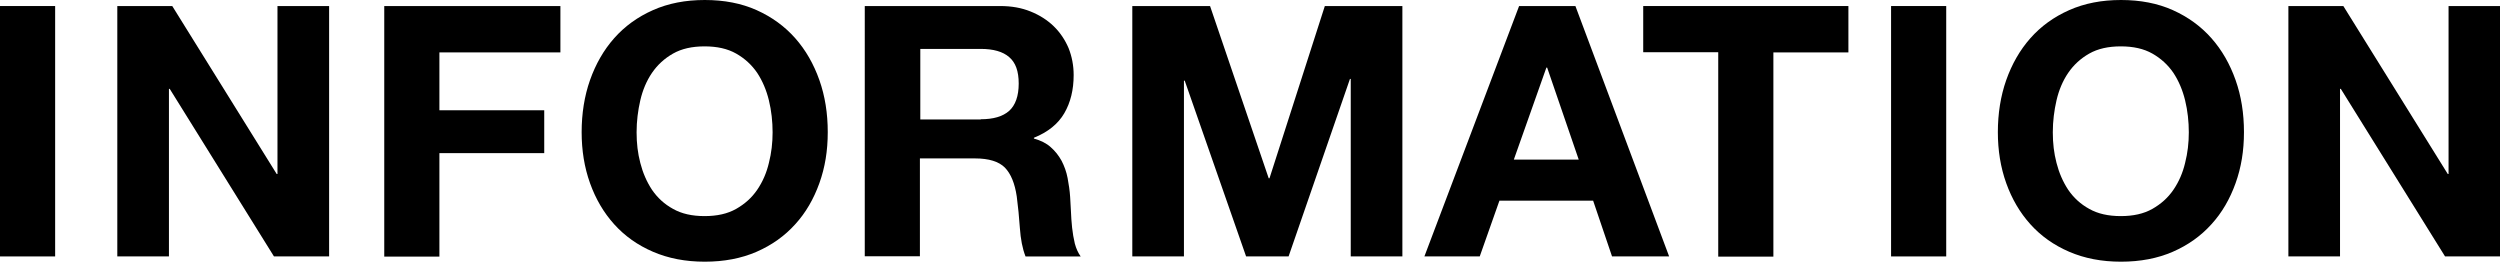
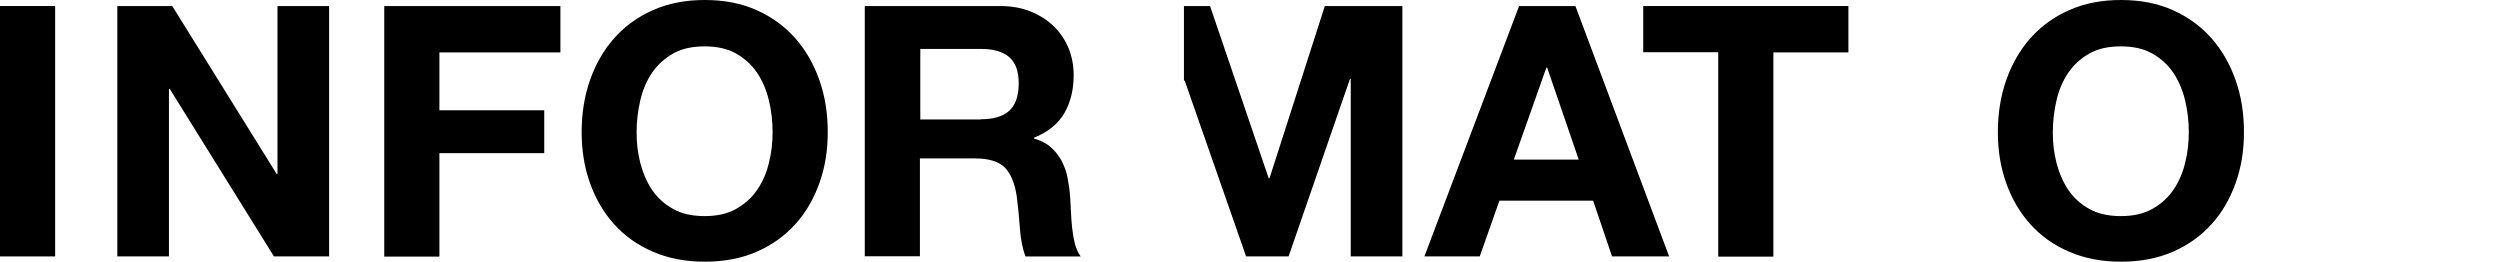
<svg xmlns="http://www.w3.org/2000/svg" id="_レイヤー_2" width="128.3" height="13.45" viewBox="0 0 128.3 13.45">
  <g id="information">
    <path d="M2.83.31v12.85H0V.31h2.83Z" />
    <path d="M8.84.31l5.36,8.62h.04V.31h2.65v12.85h-2.83l-5.35-8.6h-.04v8.6h-2.65V.31h2.81Z" />
    <path d="M28.76.31v2.38h-6.21v2.97h5.38v2.2h-5.38v5.31h-2.83V.31h9.04Z" />
    <path d="M30.28,4.11c.29-.82.7-1.54,1.24-2.15.54-.61,1.2-1.09,1.99-1.44s1.67-.52,2.66-.52,1.88.17,2.66.52,1.44.83,1.98,1.44c.54.61.95,1.33,1.24,2.15.29.82.43,1.71.43,2.67s-.14,1.81-.43,2.62-.7,1.52-1.24,2.11c-.54.6-1.2,1.07-1.98,1.41s-1.67.51-2.66.51-1.87-.17-2.66-.51-1.45-.81-1.99-1.41c-.54-.6-.95-1.3-1.24-2.11s-.43-1.68-.43-2.62.14-1.85.43-2.67ZM32.86,8.36c.13.51.33.97.6,1.38.28.41.64.74,1.08.98.44.25.98.37,1.62.37s1.18-.12,1.62-.37c.44-.25.8-.57,1.08-.98.28-.41.48-.87.6-1.38.13-.51.19-1.03.19-1.57s-.06-1.11-.19-1.64-.33-1-.6-1.41c-.28-.41-.64-.74-1.08-.99-.44-.25-.98-.37-1.62-.37s-1.18.12-1.62.37c-.44.25-.8.58-1.08.99s-.48.89-.6,1.41-.19,1.07-.19,1.64.06,1.07.19,1.57Z" />
    <path d="M51.33.31c.58,0,1.09.09,1.56.28s.86.44,1.19.76.58.7.76,1.12c.17.43.26.89.26,1.38,0,.76-.16,1.41-.48,1.96-.32.55-.84.97-1.56,1.26v.04c.35.1.64.24.86.44.23.2.41.43.56.7.14.27.25.57.31.89s.11.65.13.97c.01.2.02.44.04.72.01.28.03.56.06.85.03.29.08.56.14.82.07.26.17.48.3.66h-2.83c-.16-.41-.25-.89-.29-1.46-.04-.56-.09-1.1-.16-1.62-.1-.67-.3-1.16-.61-1.48-.31-.31-.82-.47-1.53-.47h-2.83v5.02h-2.83V.31h6.93ZM50.33,6.12c.65,0,1.13-.14,1.46-.43.32-.29.49-.76.49-1.4s-.16-1.08-.49-1.36c-.32-.28-.81-.42-1.46-.42h-3.1v3.62h3.1Z" />
-     <path d="M62.1.31l3.01,8.84h.04l2.84-8.84h3.98v12.85h-2.65V4.05h-.04l-3.15,9.11h-2.18l-3.15-9.02h-.04v9.02h-2.65V.31h3.98Z" />
+     <path d="M62.1.31l3.01,8.84h.04l2.84-8.84h3.98v12.85h-2.65V4.05h-.04l-3.15,9.11h-2.18l-3.15-9.02h-.04v9.02V.31h3.98Z" />
    <path d="M80.85.31l4.81,12.85h-2.93l-.97-2.86h-4.81l-1.01,2.86h-2.84L77.96.31h2.9ZM81.02,8.19l-1.62-4.72h-.04l-1.67,4.72h3.33Z" />
    <path d="M84.33,2.68V.31h10.53v2.38h-3.85v10.48h-2.83V2.68h-3.85Z" />
-     <path d="M99.88.31v12.85h-2.83V.31h2.83Z" />
    <path d="M102.96,4.11c.29-.82.7-1.54,1.24-2.15.54-.61,1.2-1.09,1.99-1.44s1.67-.52,2.66-.52,1.88.17,2.66.52,1.44.83,1.98,1.44c.54.61.95,1.33,1.24,2.15.29.82.43,1.71.43,2.67s-.14,1.81-.43,2.62-.7,1.52-1.24,2.11c-.54.6-1.2,1.07-1.98,1.41s-1.67.51-2.66.51-1.87-.17-2.66-.51-1.45-.81-1.99-1.41c-.54-.6-.95-1.3-1.24-2.11s-.43-1.68-.43-2.62.14-1.85.43-2.67ZM105.54,8.36c.13.51.33.97.6,1.38.28.41.64.74,1.08.98.44.25.98.37,1.62.37s1.18-.12,1.62-.37c.44-.25.8-.57,1.08-.98.28-.41.48-.87.6-1.38.13-.51.19-1.03.19-1.57s-.06-1.11-.19-1.64-.33-1-.6-1.41c-.28-.41-.64-.74-1.08-.99-.44-.25-.98-.37-1.62-.37s-1.18.12-1.62.37c-.44.25-.8.58-1.08.99s-.48.89-.6,1.41-.19,1.07-.19,1.64.06,1.07.19,1.57Z" />
-     <path d="M120.26.31l5.36,8.62h.04V.31h2.65v12.85h-2.83l-5.35-8.6h-.04v8.6h-2.65V.31h2.81Z" />
  </g>
</svg>